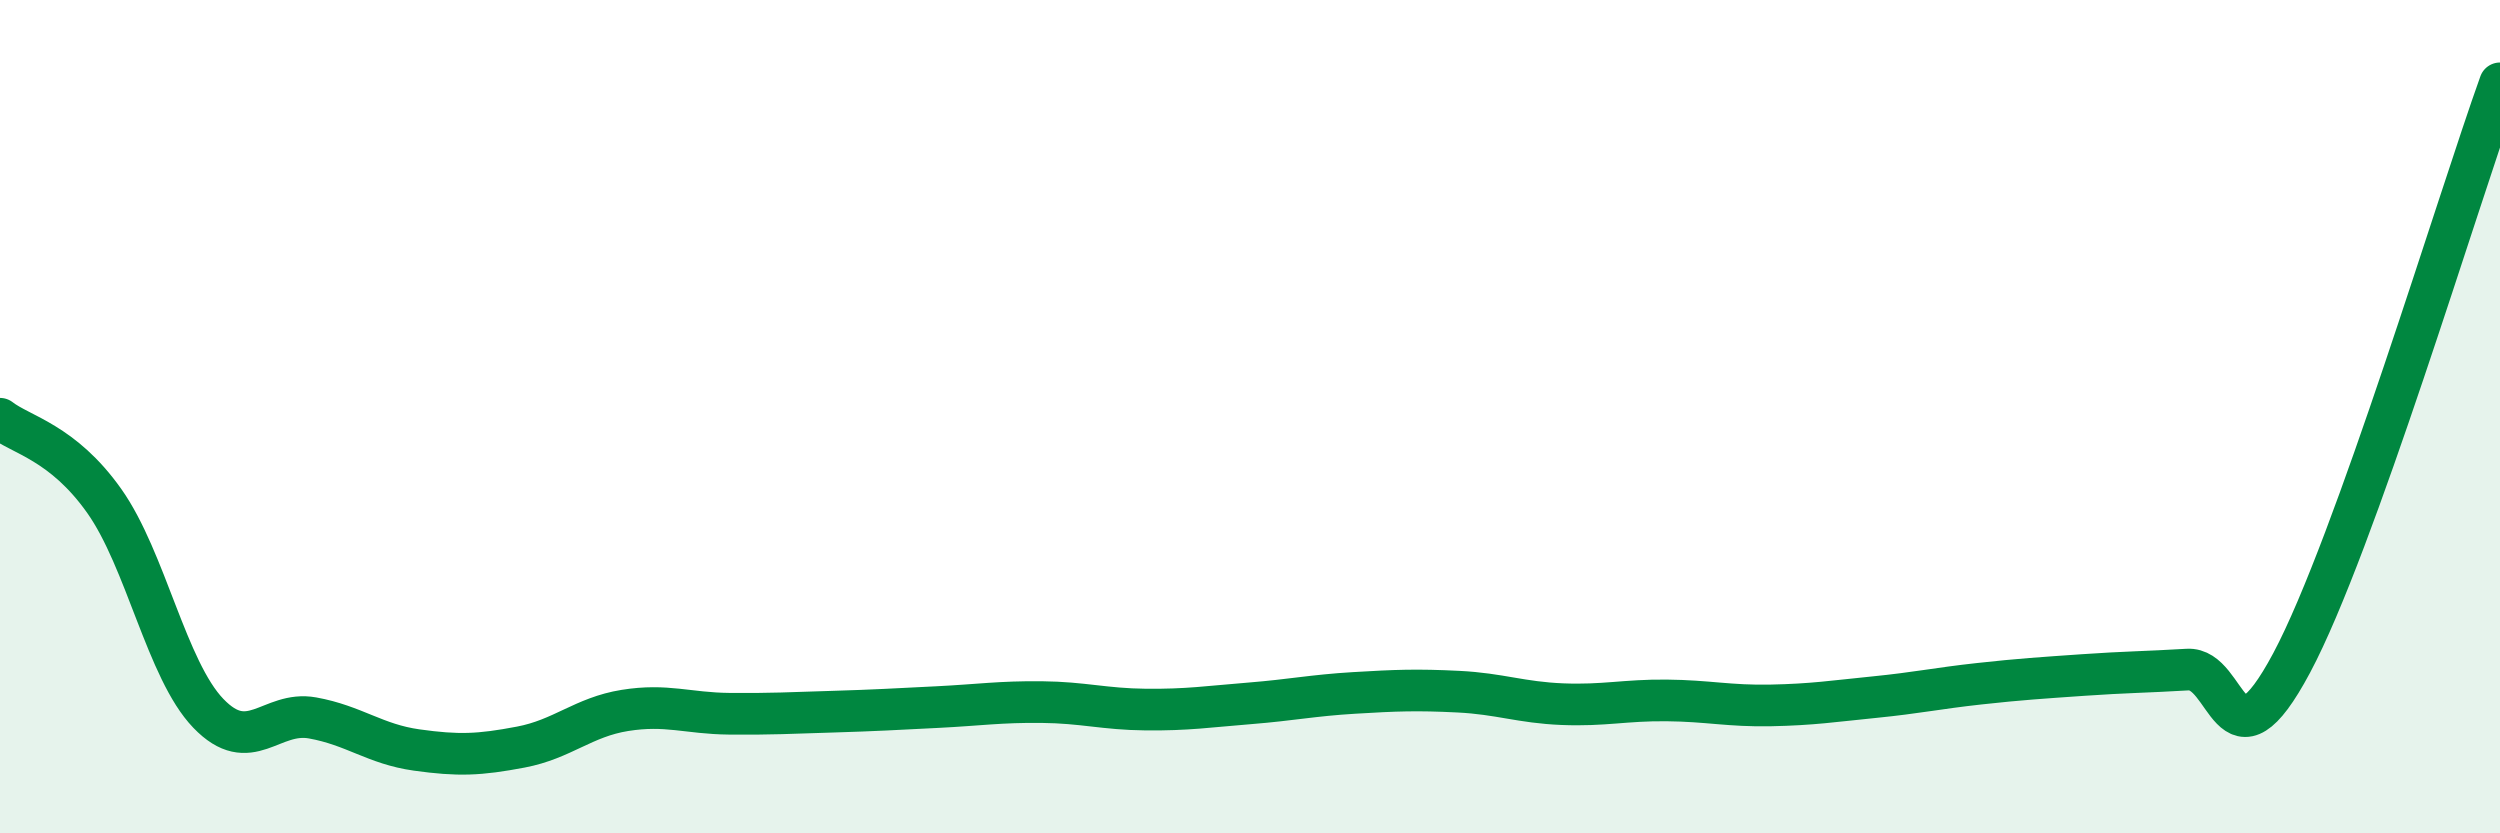
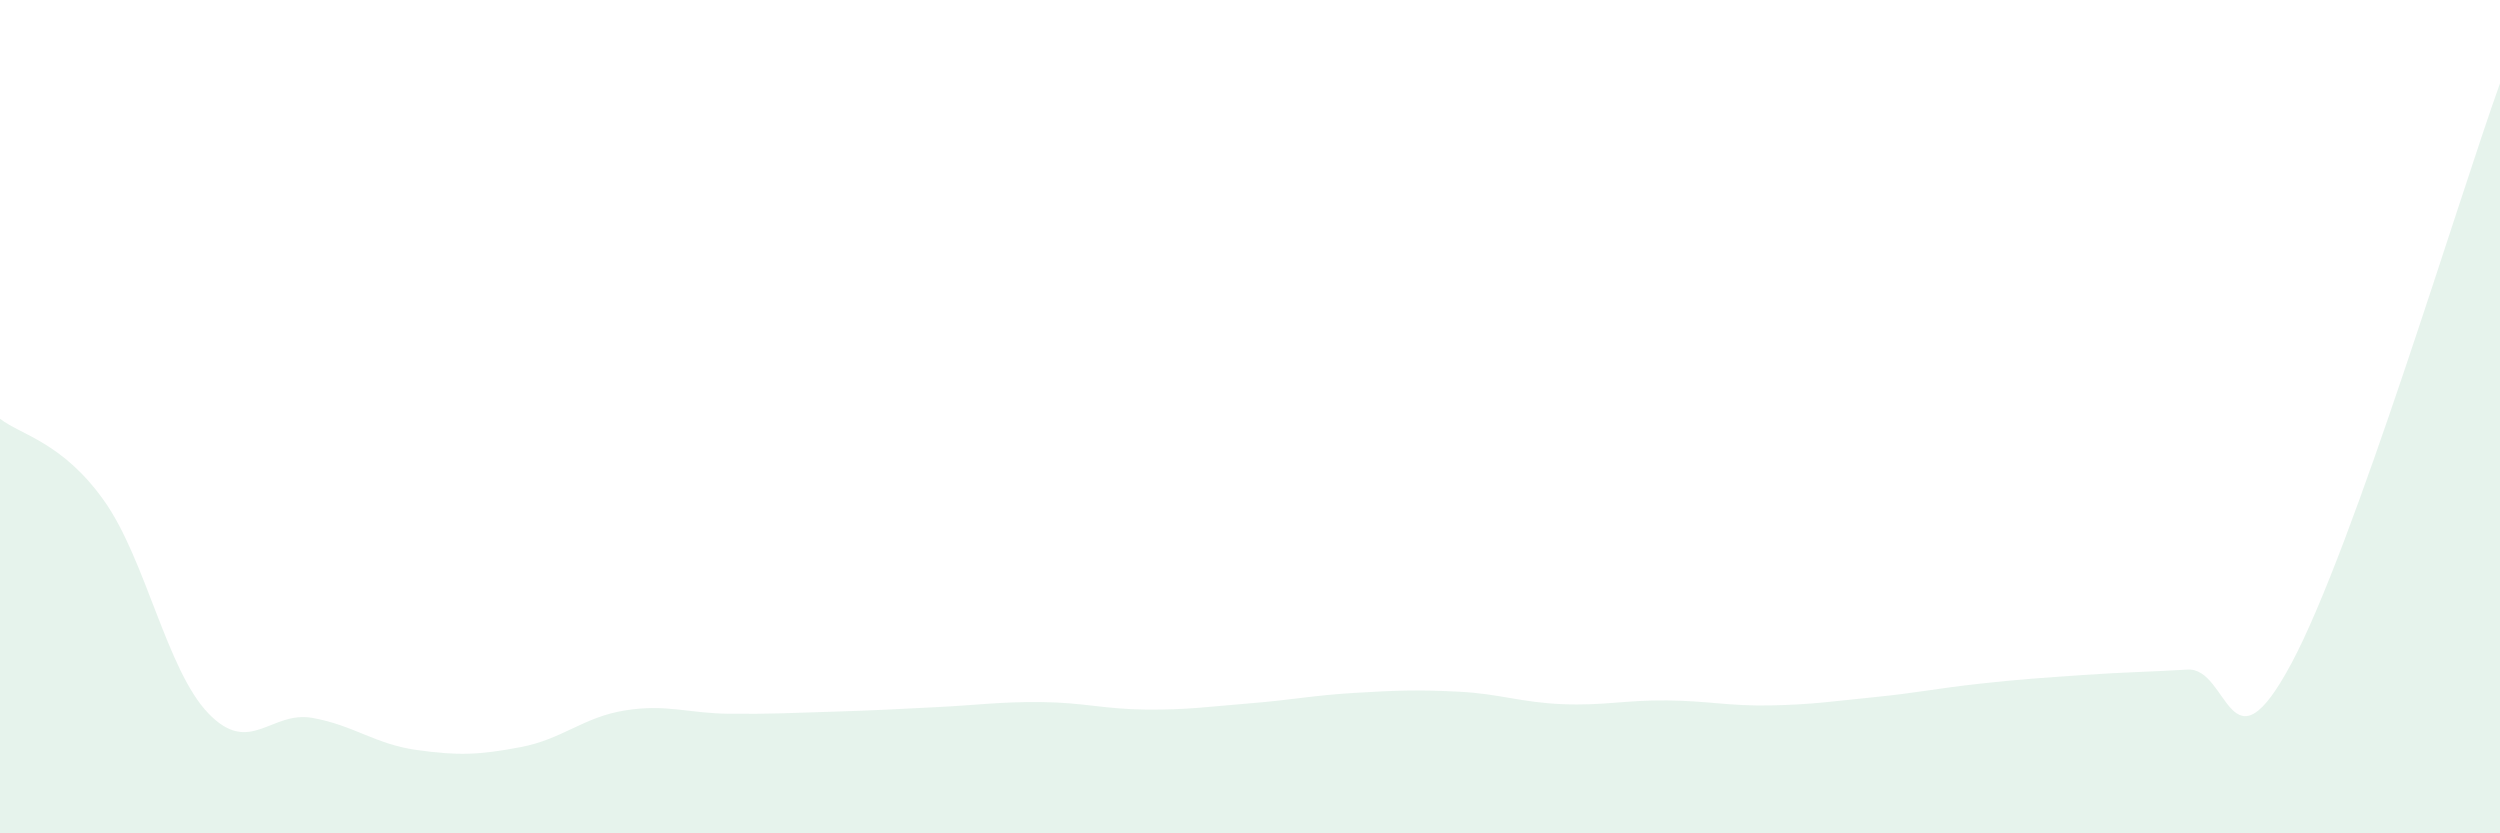
<svg xmlns="http://www.w3.org/2000/svg" width="60" height="20" viewBox="0 0 60 20">
  <path d="M 0,10.05 C 0.5,10.44 1.5,10.61 2.5,12.02 C 3.5,13.43 4,16.08 5,17.12 C 6,18.16 6.5,17.05 7.5,17.23 C 8.5,17.41 9,17.86 10,18 C 11,18.14 11.5,18.12 12.5,17.93 C 13.5,17.74 14,17.21 15,17.05 C 16,16.89 16.5,17.12 17.5,17.13 C 18.5,17.14 19,17.11 20,17.08 C 21,17.05 21.5,17.02 22.5,16.97 C 23.5,16.92 24,16.84 25,16.85 C 26,16.86 26.5,17.02 27.5,17.03 C 28.5,17.04 29,16.96 30,16.88 C 31,16.8 31.5,16.69 32.5,16.63 C 33.5,16.57 34,16.55 35,16.6 C 36,16.65 36.5,16.86 37.5,16.9 C 38.5,16.94 39,16.8 40,16.81 C 41,16.82 41.5,16.95 42.5,16.93 C 43.5,16.91 44,16.83 45,16.73 C 46,16.63 46.5,16.52 47.5,16.41 C 48.5,16.3 49,16.27 50,16.2 C 51,16.13 51.5,16.13 52.5,16.07 C 53.5,16.01 53.5,18.72 55,15.91 C 56.5,13.1 59,4.78 60,2L60 20L0 20Z" fill="#008740" opacity="0.1" stroke-linecap="round" stroke-linejoin="round" />
-   <path d="M 0,10.05 C 0.5,10.44 1.5,10.61 2.5,12.02 C 3.5,13.43 4,16.08 5,17.12 C 6,18.16 6.5,17.05 7.5,17.23 C 8.5,17.41 9,17.86 10,18 C 11,18.14 11.5,18.12 12.5,17.93 C 13.5,17.74 14,17.21 15,17.05 C 16,16.89 16.5,17.12 17.5,17.13 C 18.5,17.14 19,17.11 20,17.08 C 21,17.05 21.5,17.02 22.5,16.97 C 23.5,16.92 24,16.84 25,16.85 C 26,16.86 26.5,17.02 27.5,17.03 C 28.5,17.04 29,16.96 30,16.88 C 31,16.8 31.5,16.69 32.5,16.63 C 33.5,16.57 34,16.55 35,16.6 C 36,16.65 36.5,16.86 37.5,16.9 C 38.5,16.94 39,16.8 40,16.81 C 41,16.82 41.5,16.95 42.5,16.93 C 43.5,16.91 44,16.83 45,16.73 C 46,16.63 46.5,16.52 47.5,16.41 C 48.5,16.3 49,16.27 50,16.2 C 51,16.13 51.5,16.13 52.5,16.07 C 53.5,16.01 53.5,18.72 55,15.91 C 56.5,13.1 59,4.78 60,2" stroke="#008740" stroke-width="1" fill="none" stroke-linecap="round" stroke-linejoin="round" />
</svg>